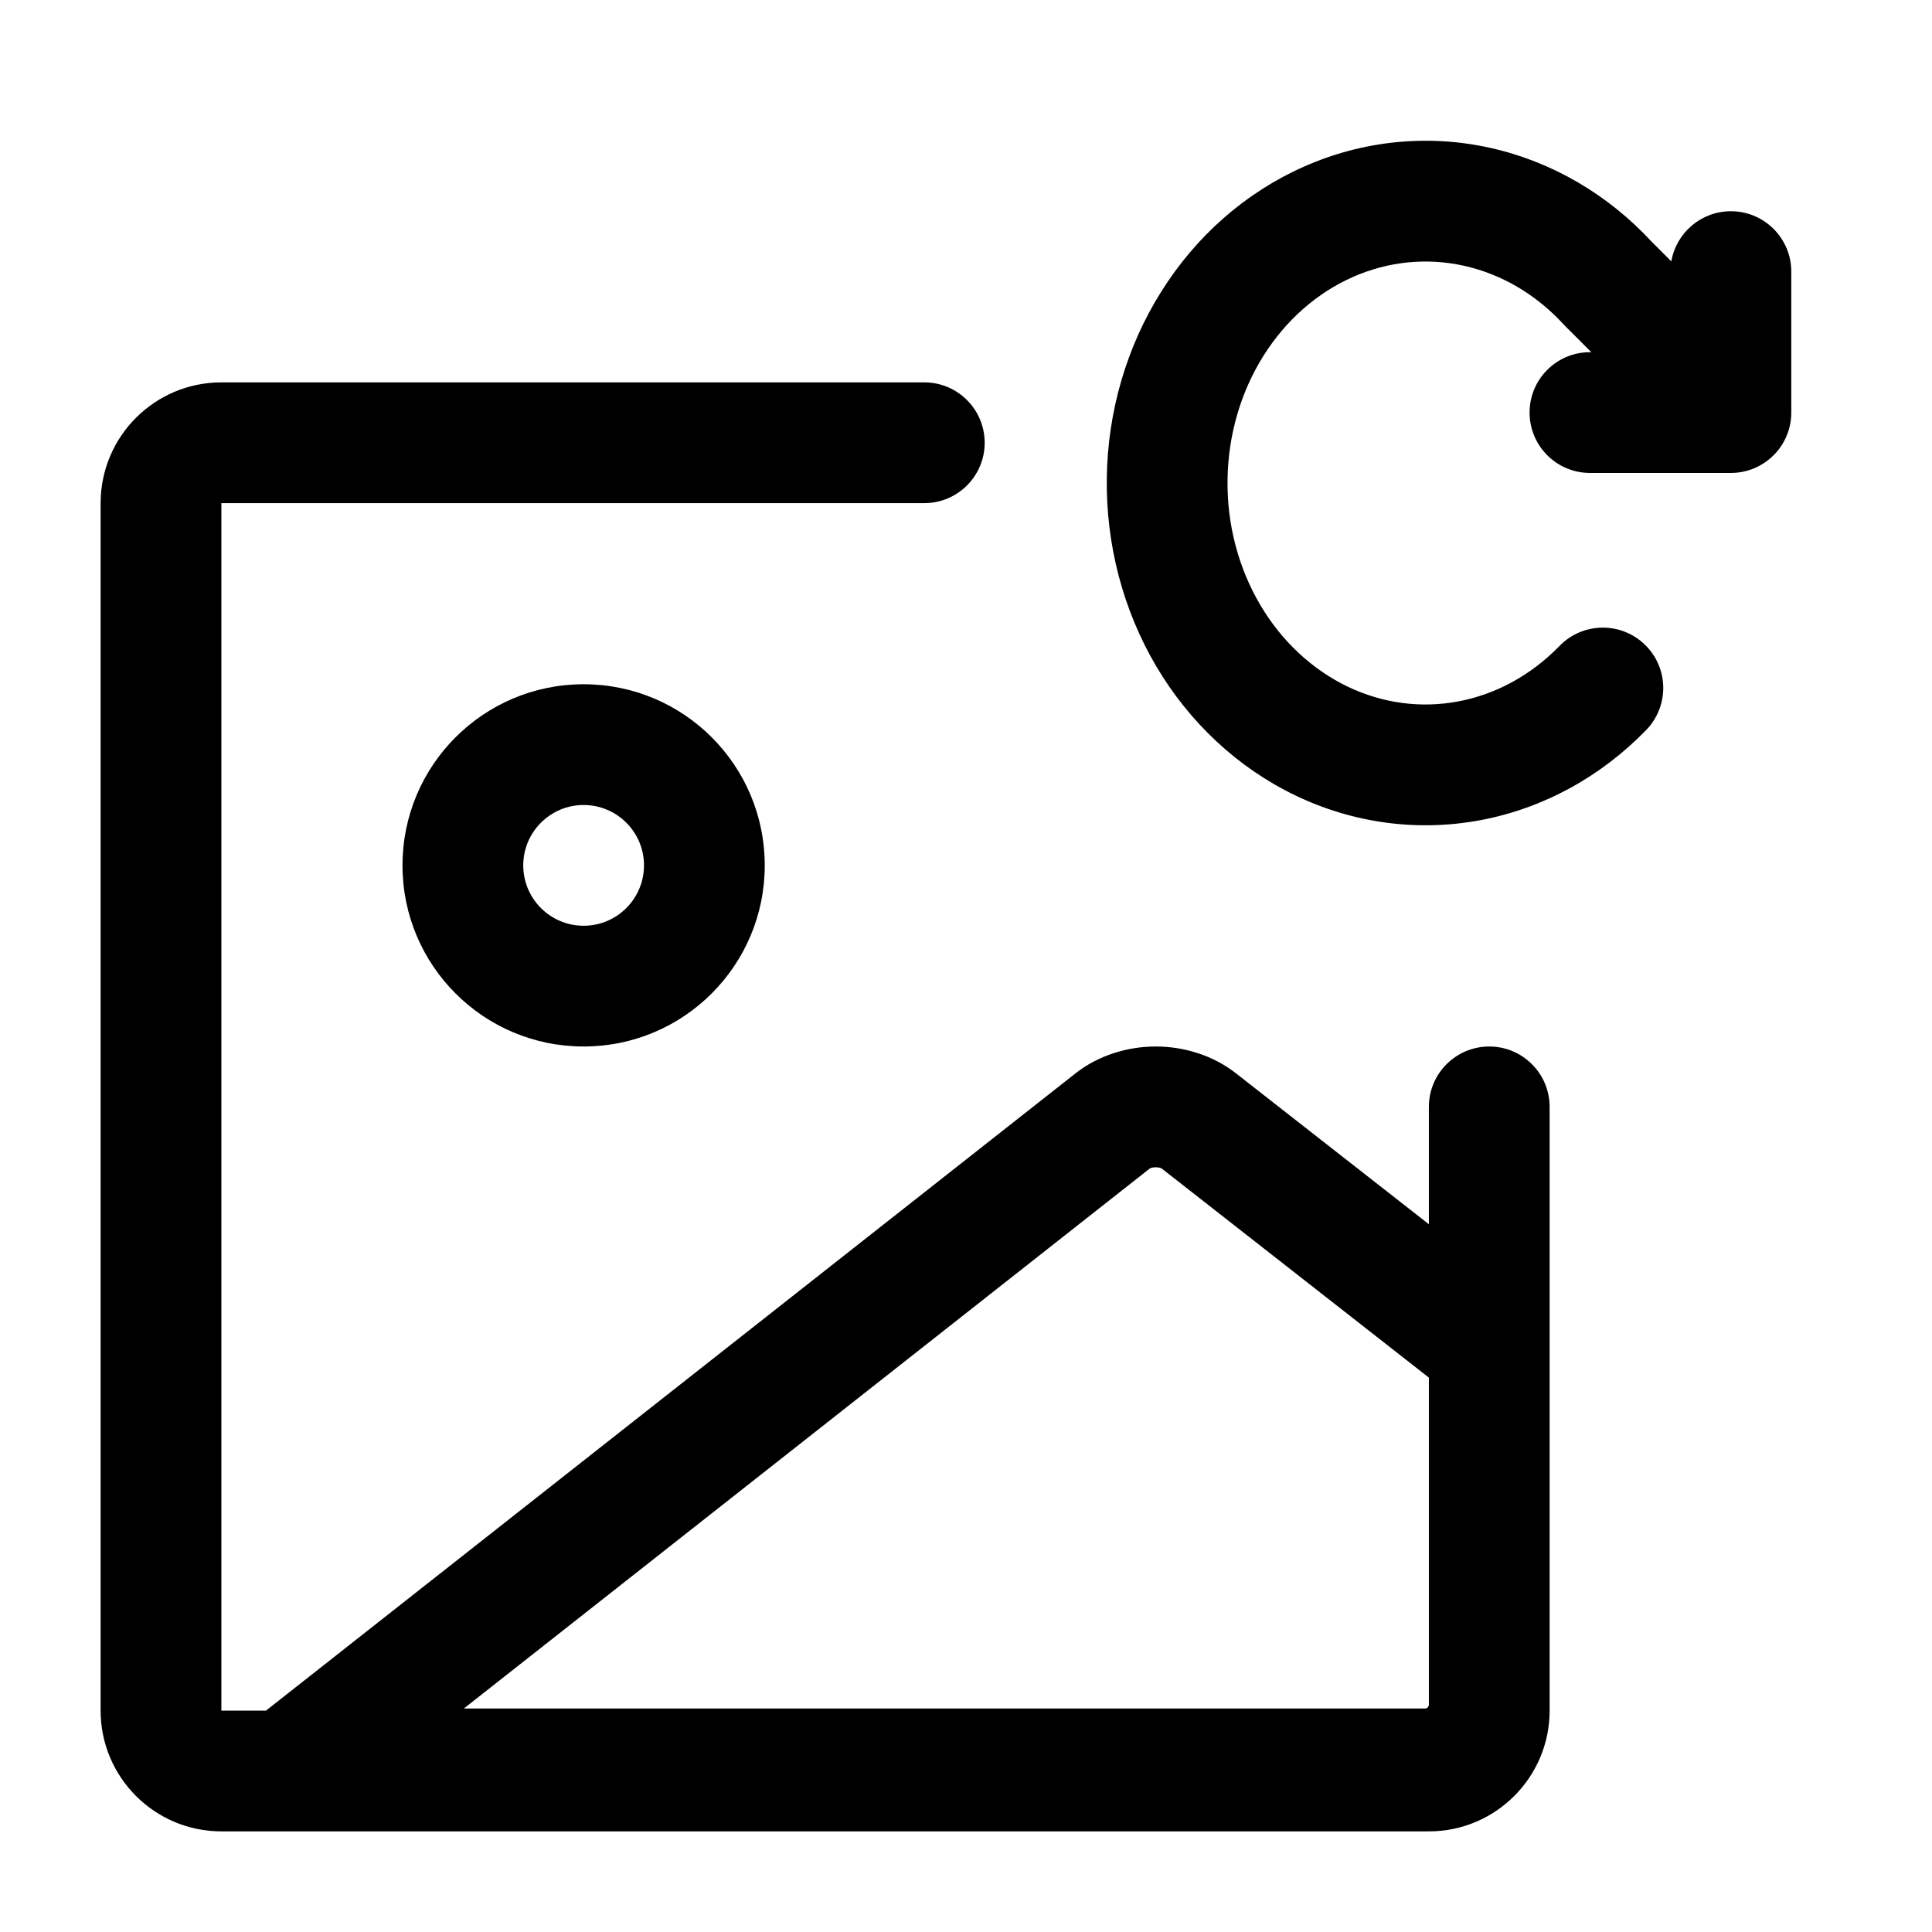
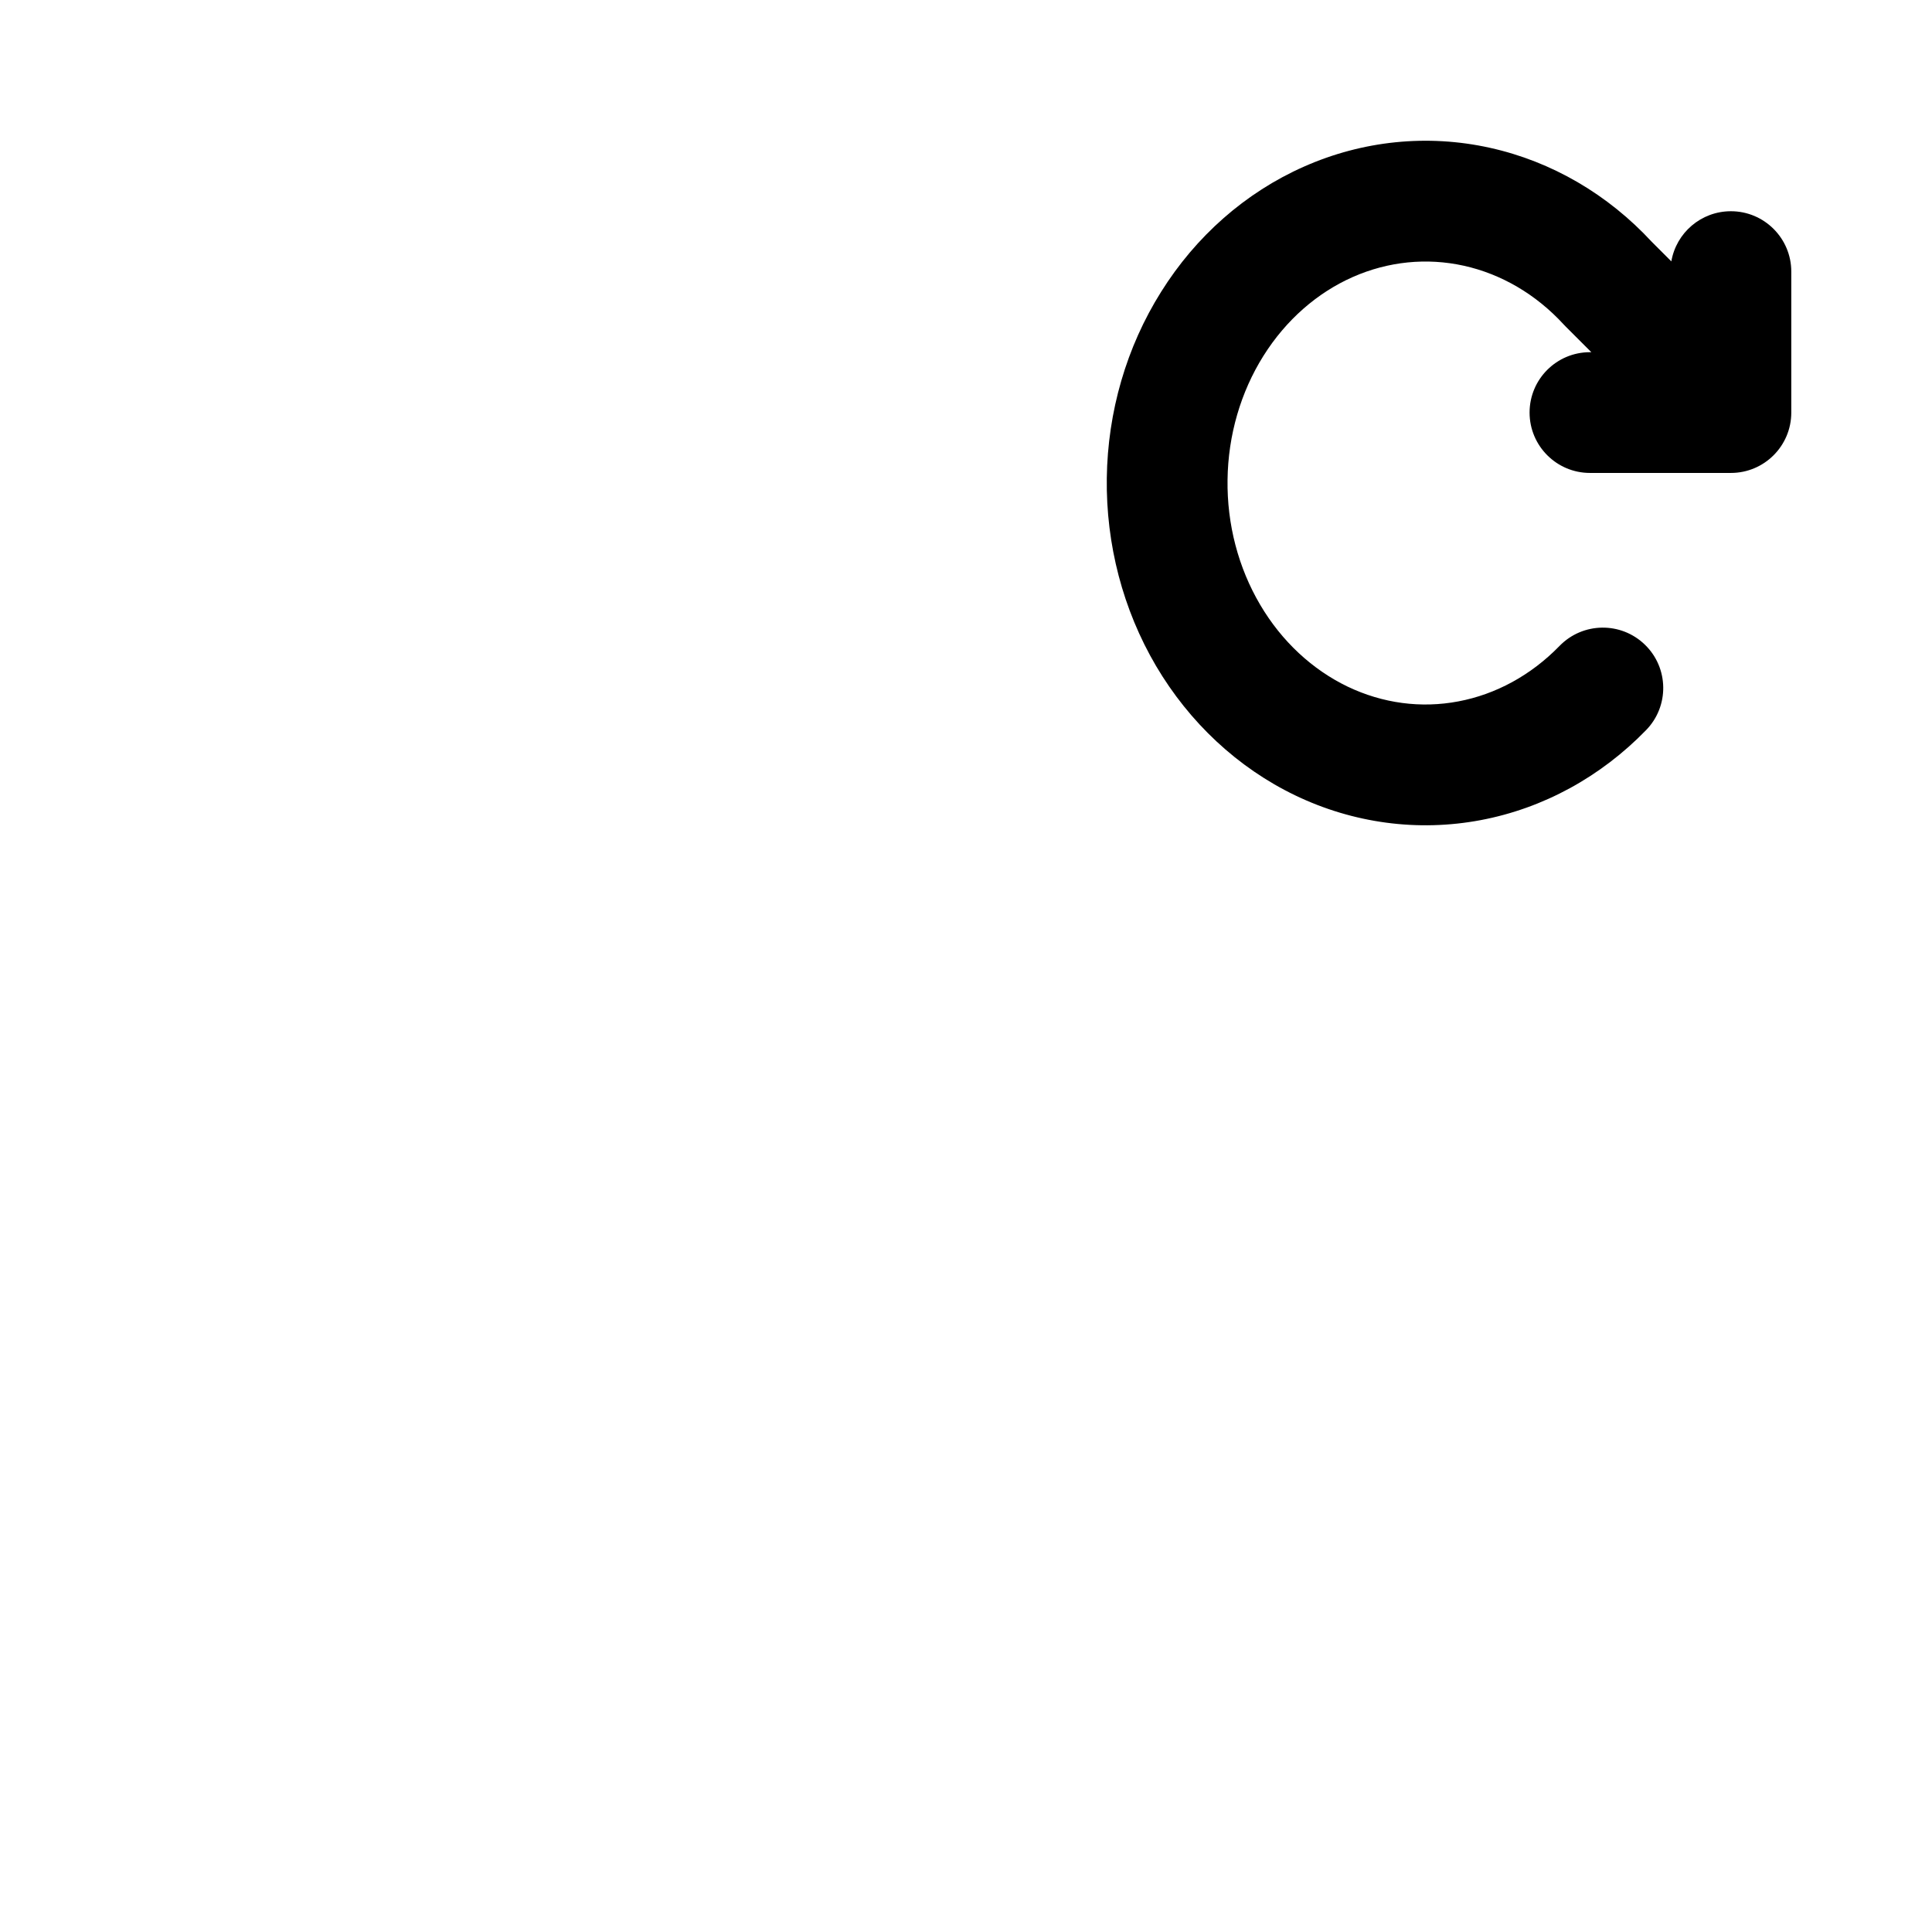
<svg xmlns="http://www.w3.org/2000/svg" width="24" height="24" viewBox="0 0 24 24" fill="none">
  <path d="M18.184 3.301C17.723 3.199 17.245 3.247 16.805 3.441C16.364 3.636 15.975 3.974 15.694 4.422C15.413 4.87 15.256 5.405 15.249 5.959C15.241 6.514 15.384 7.054 15.654 7.512C15.923 7.969 16.304 8.319 16.74 8.529C17.176 8.738 17.653 8.801 18.116 8.713C18.579 8.626 19.017 8.39 19.373 8.024C19.662 7.727 20.137 7.72 20.434 8.009C20.731 8.297 20.738 8.772 20.449 9.069C19.887 9.648 19.173 10.041 18.393 10.188C17.613 10.335 16.811 10.227 16.091 9.881C15.373 9.536 14.774 8.973 14.361 8.273C13.949 7.573 13.738 6.761 13.749 5.939C13.76 5.117 13.992 4.312 14.424 3.625C14.855 2.936 15.47 2.392 16.198 2.07C16.927 1.747 17.732 1.664 18.508 1.836C19.277 2.006 19.975 2.416 20.519 3.004L20.762 3.247C20.822 2.893 21.131 2.624 21.502 2.624C21.916 2.624 22.252 2.96 22.252 3.374V5.125C22.252 5.539 21.916 5.875 21.502 5.875H19.751C19.337 5.875 19.001 5.539 19.001 5.125C19.001 4.71 19.337 4.375 19.751 4.375H19.768L19.448 4.055C19.44 4.047 19.433 4.039 19.425 4.031C19.078 3.653 18.645 3.403 18.184 3.301Z" fill="black" />
-   <path fill-rule="evenodd" clip-rule="evenodd" d="M1.25 6.25C1.25 5.422 1.922 4.75 2.75 4.75H11.482C11.896 4.75 12.232 5.086 12.232 5.5C12.232 5.914 11.896 6.25 11.482 6.25H2.75V21.25H3.304L13.36 13.334L13.362 13.332C13.507 13.219 13.669 13.136 13.837 13.082C14.006 13.027 14.182 13 14.357 13C14.532 13 14.709 13.027 14.877 13.082C15.045 13.136 15.208 13.219 15.352 13.332L17.75 15.208V13.75C17.75 13.336 18.086 13 18.5 13C18.914 13 19.25 13.336 19.25 13.75V16.74L19.25 16.748V21.174L19.25 21.185V21.25C19.25 22.078 18.578 22.75 17.75 22.75H2.75C1.922 22.75 1.25 22.078 1.25 21.25V6.25ZM17.75 17.113L14.429 14.514L14.428 14.514C14.426 14.513 14.421 14.511 14.414 14.508C14.4 14.504 14.38 14.5 14.357 14.5C14.334 14.5 14.315 14.504 14.3 14.508C14.293 14.511 14.289 14.513 14.286 14.514L14.285 14.514L5.762 21.224H17.7C17.727 21.224 17.749 21.203 17.75 21.176V17.113Z" fill="black" />
-   <path fill-rule="evenodd" clip-rule="evenodd" d="M5 10.75C5 9.507 6.007 8.5 7.25 8.5C8.493 8.5 9.5 9.507 9.5 10.75C9.5 11.993 8.493 13 7.25 13C6.007 13 5 11.993 5 10.75ZM7.25 10C6.836 10 6.5 10.336 6.5 10.75C6.5 11.164 6.836 11.5 7.25 11.5C7.664 11.5 8 11.164 8 10.75C8 10.336 7.664 10 7.25 10Z" fill="black" />
</svg>